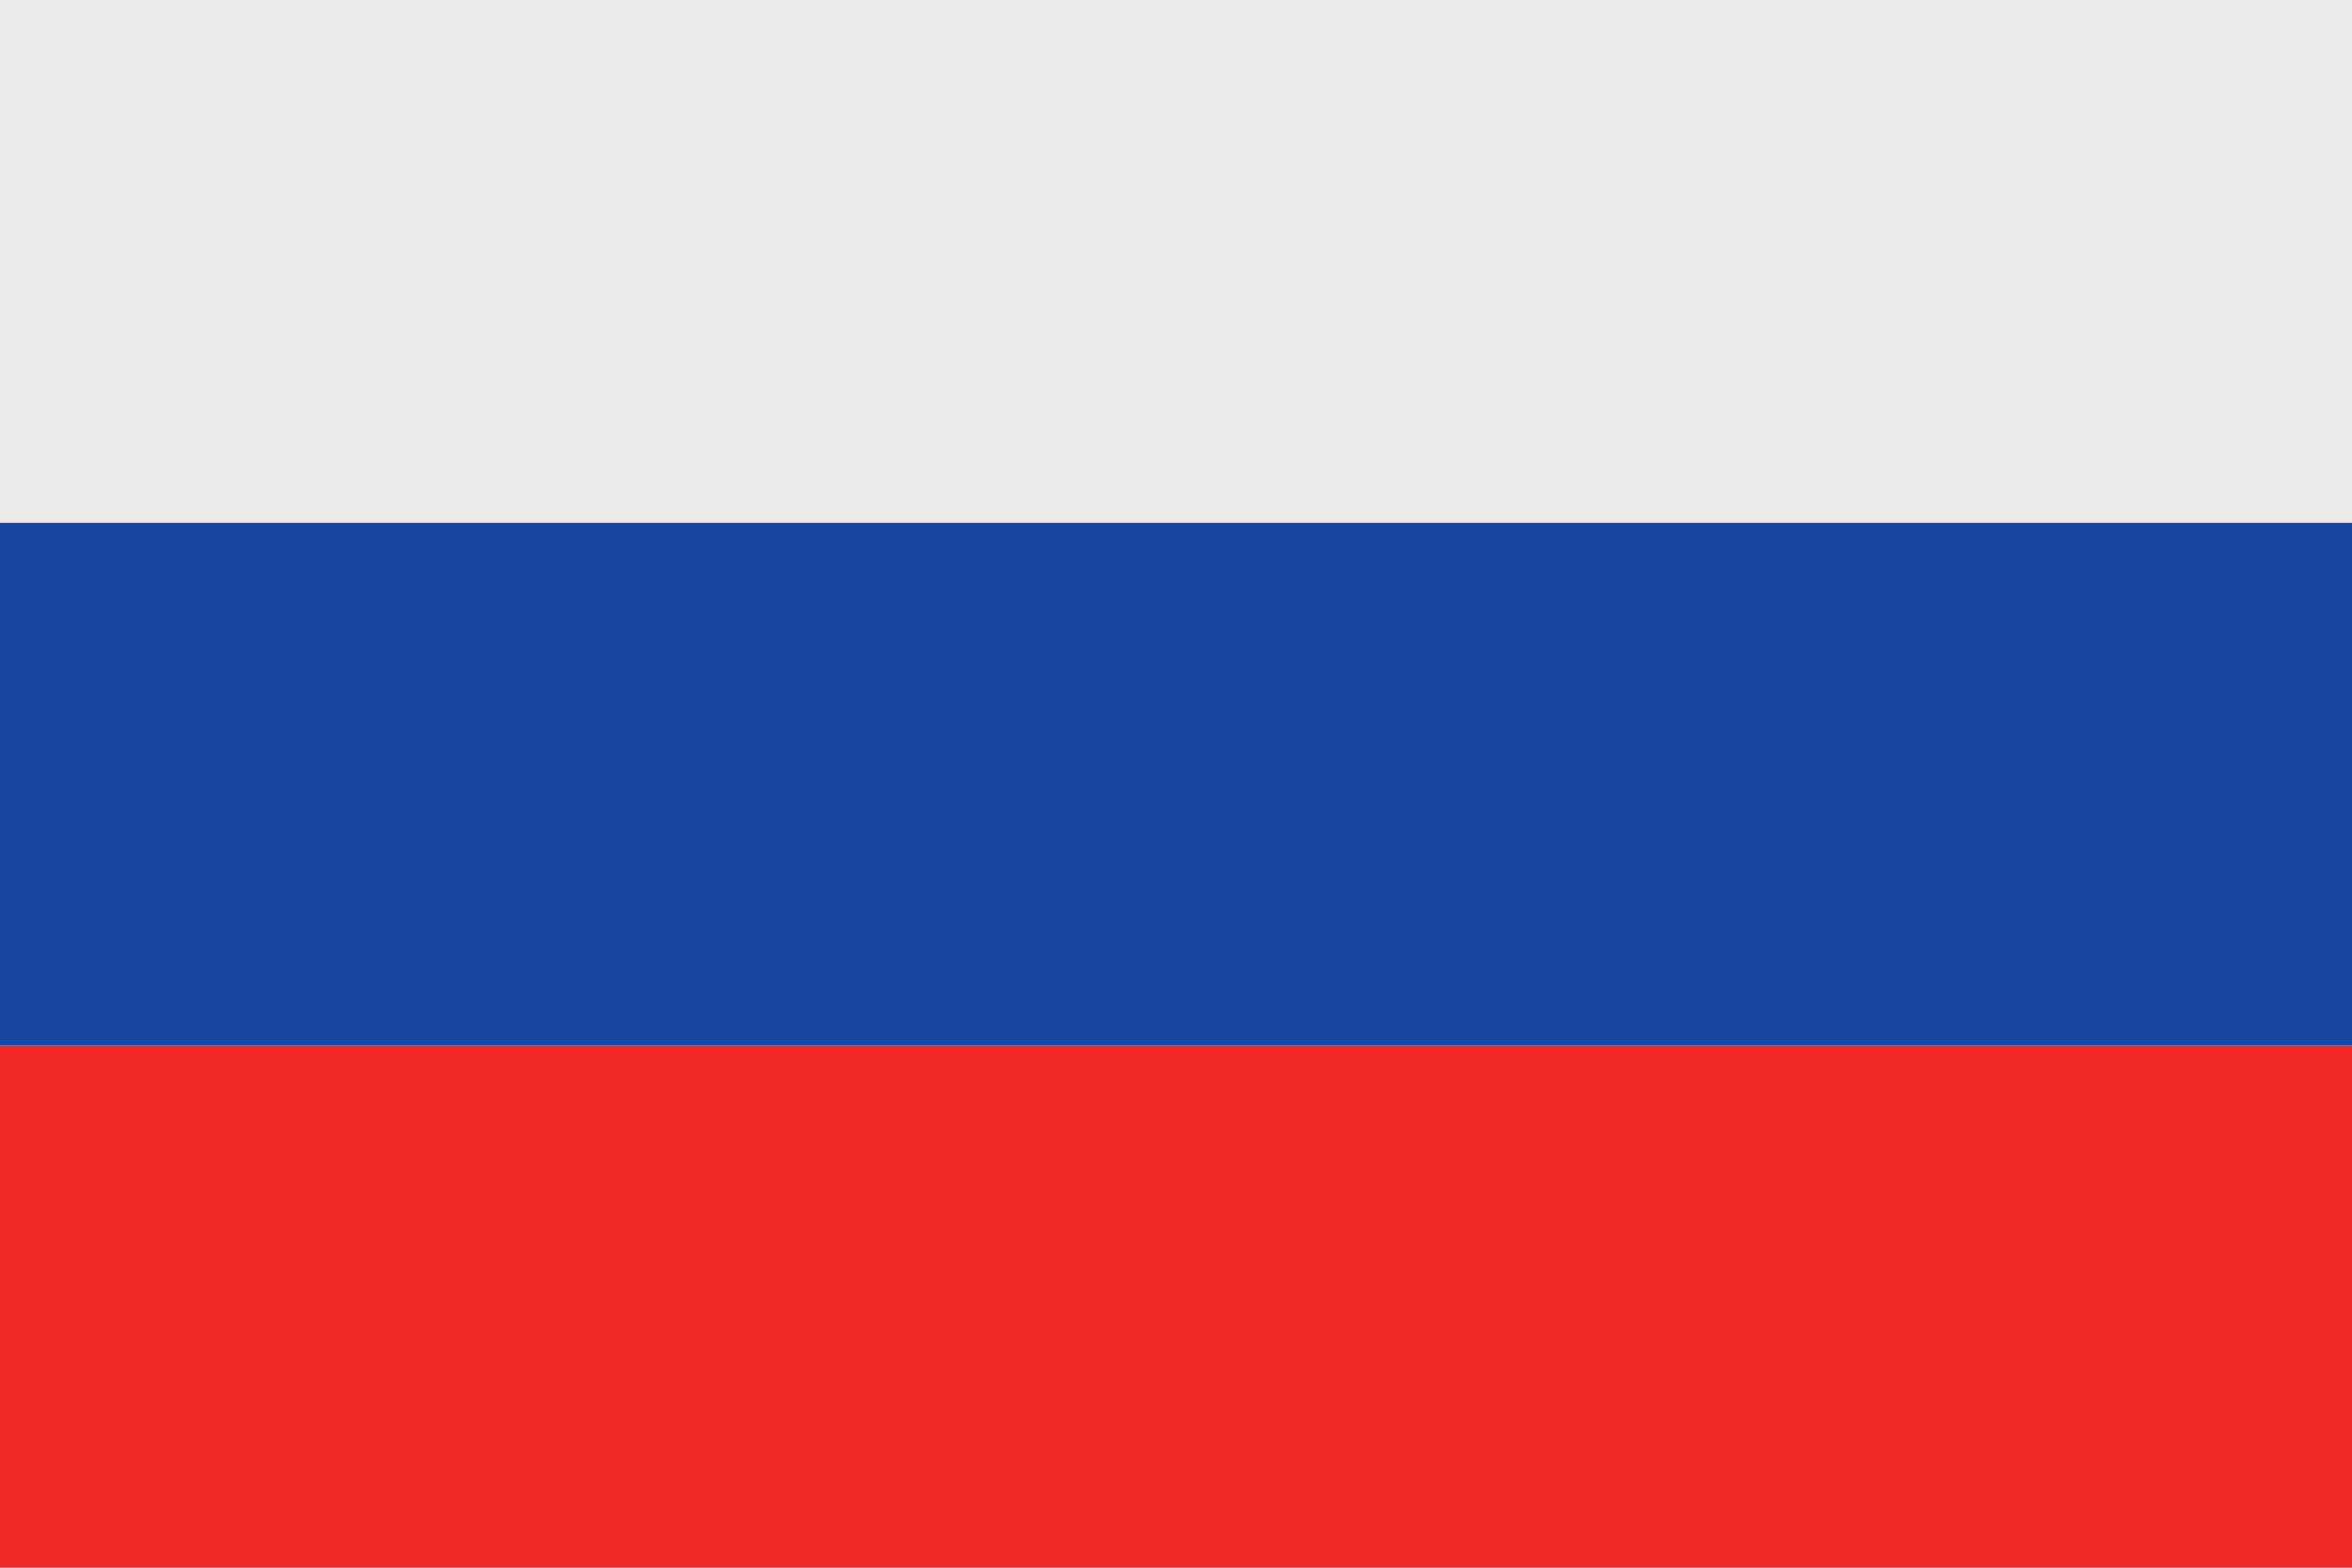
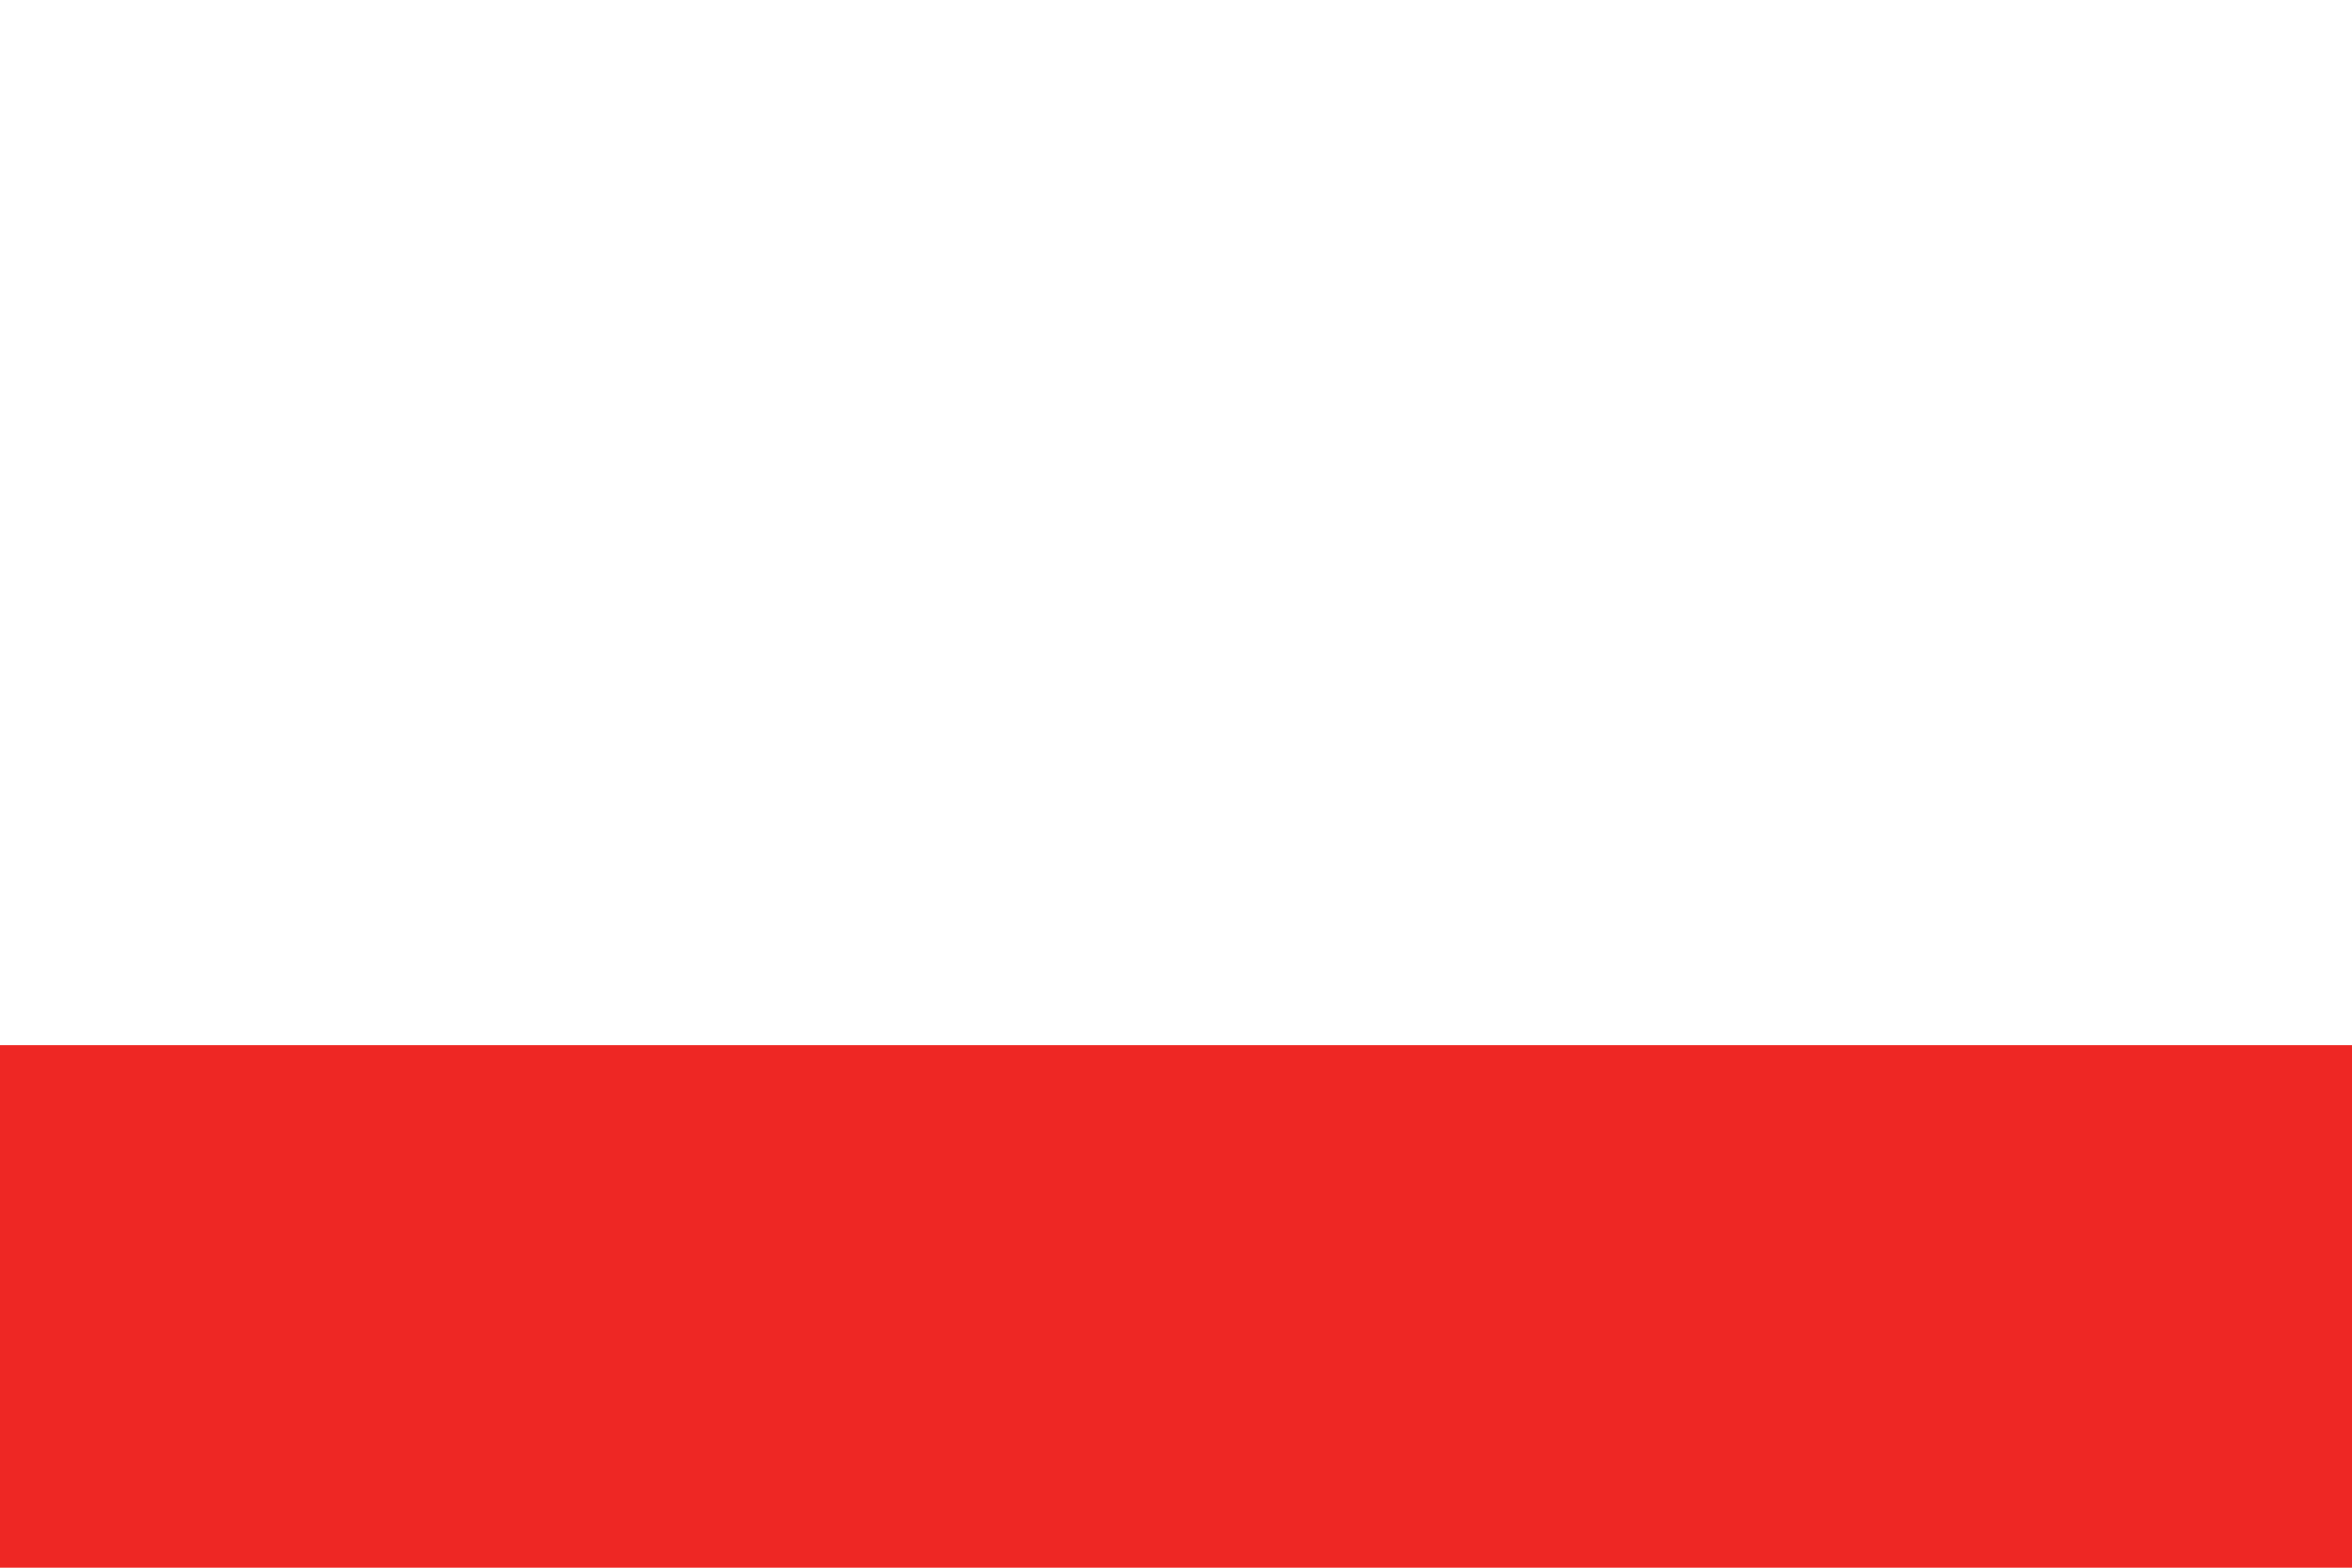
<svg xmlns="http://www.w3.org/2000/svg" version="1.1" id="Layer_1" x="0px" y="0px" width="170.078px" height="113.387px" viewBox="0 0 170.078 113.387" enable-background="new 0 0 170.078 113.387" xml:space="preserve">
-   <rect y="37.796" fill-rule="evenodd" clip-rule="evenodd" fill="#17479E" width="170.078" height="37.795" />
  <rect y="75.592" fill-rule="evenodd" clip-rule="evenodd" fill="#EE2724" width="170.078" height="37.795" />
-   <rect fill-rule="evenodd" clip-rule="evenodd" fill="#E9E9E9" width="170.078" height="37.796" />
</svg>